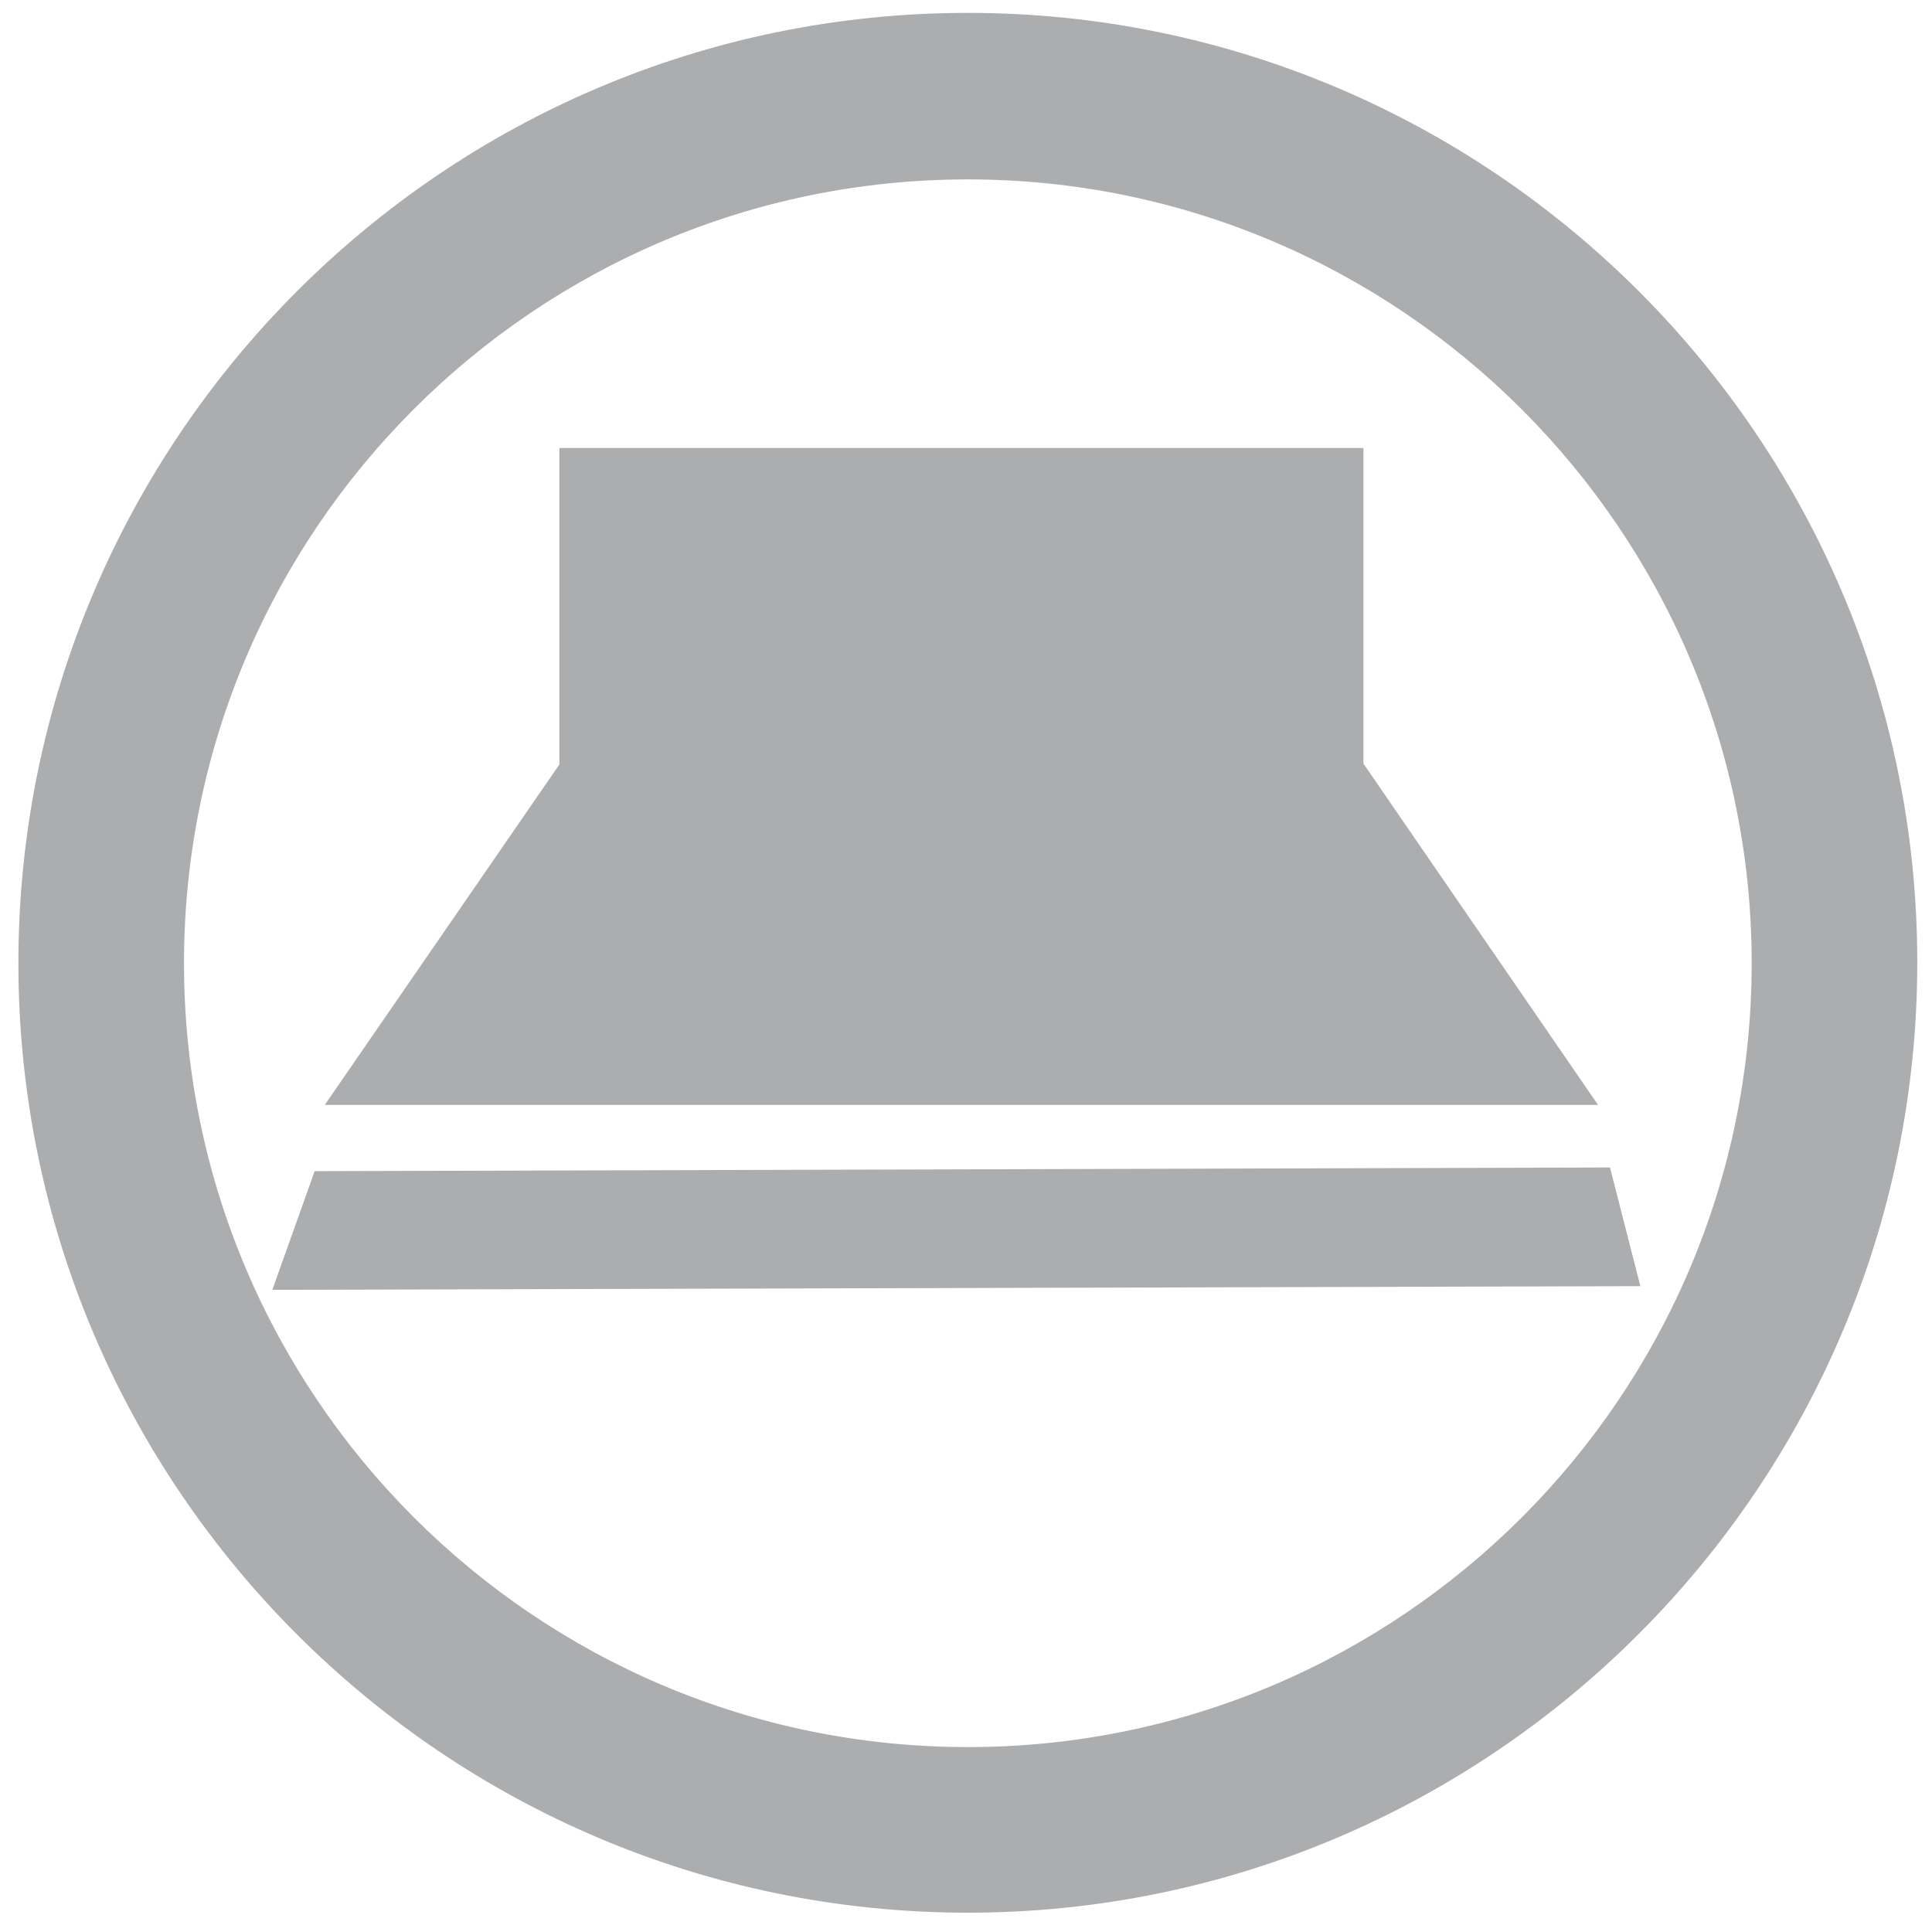
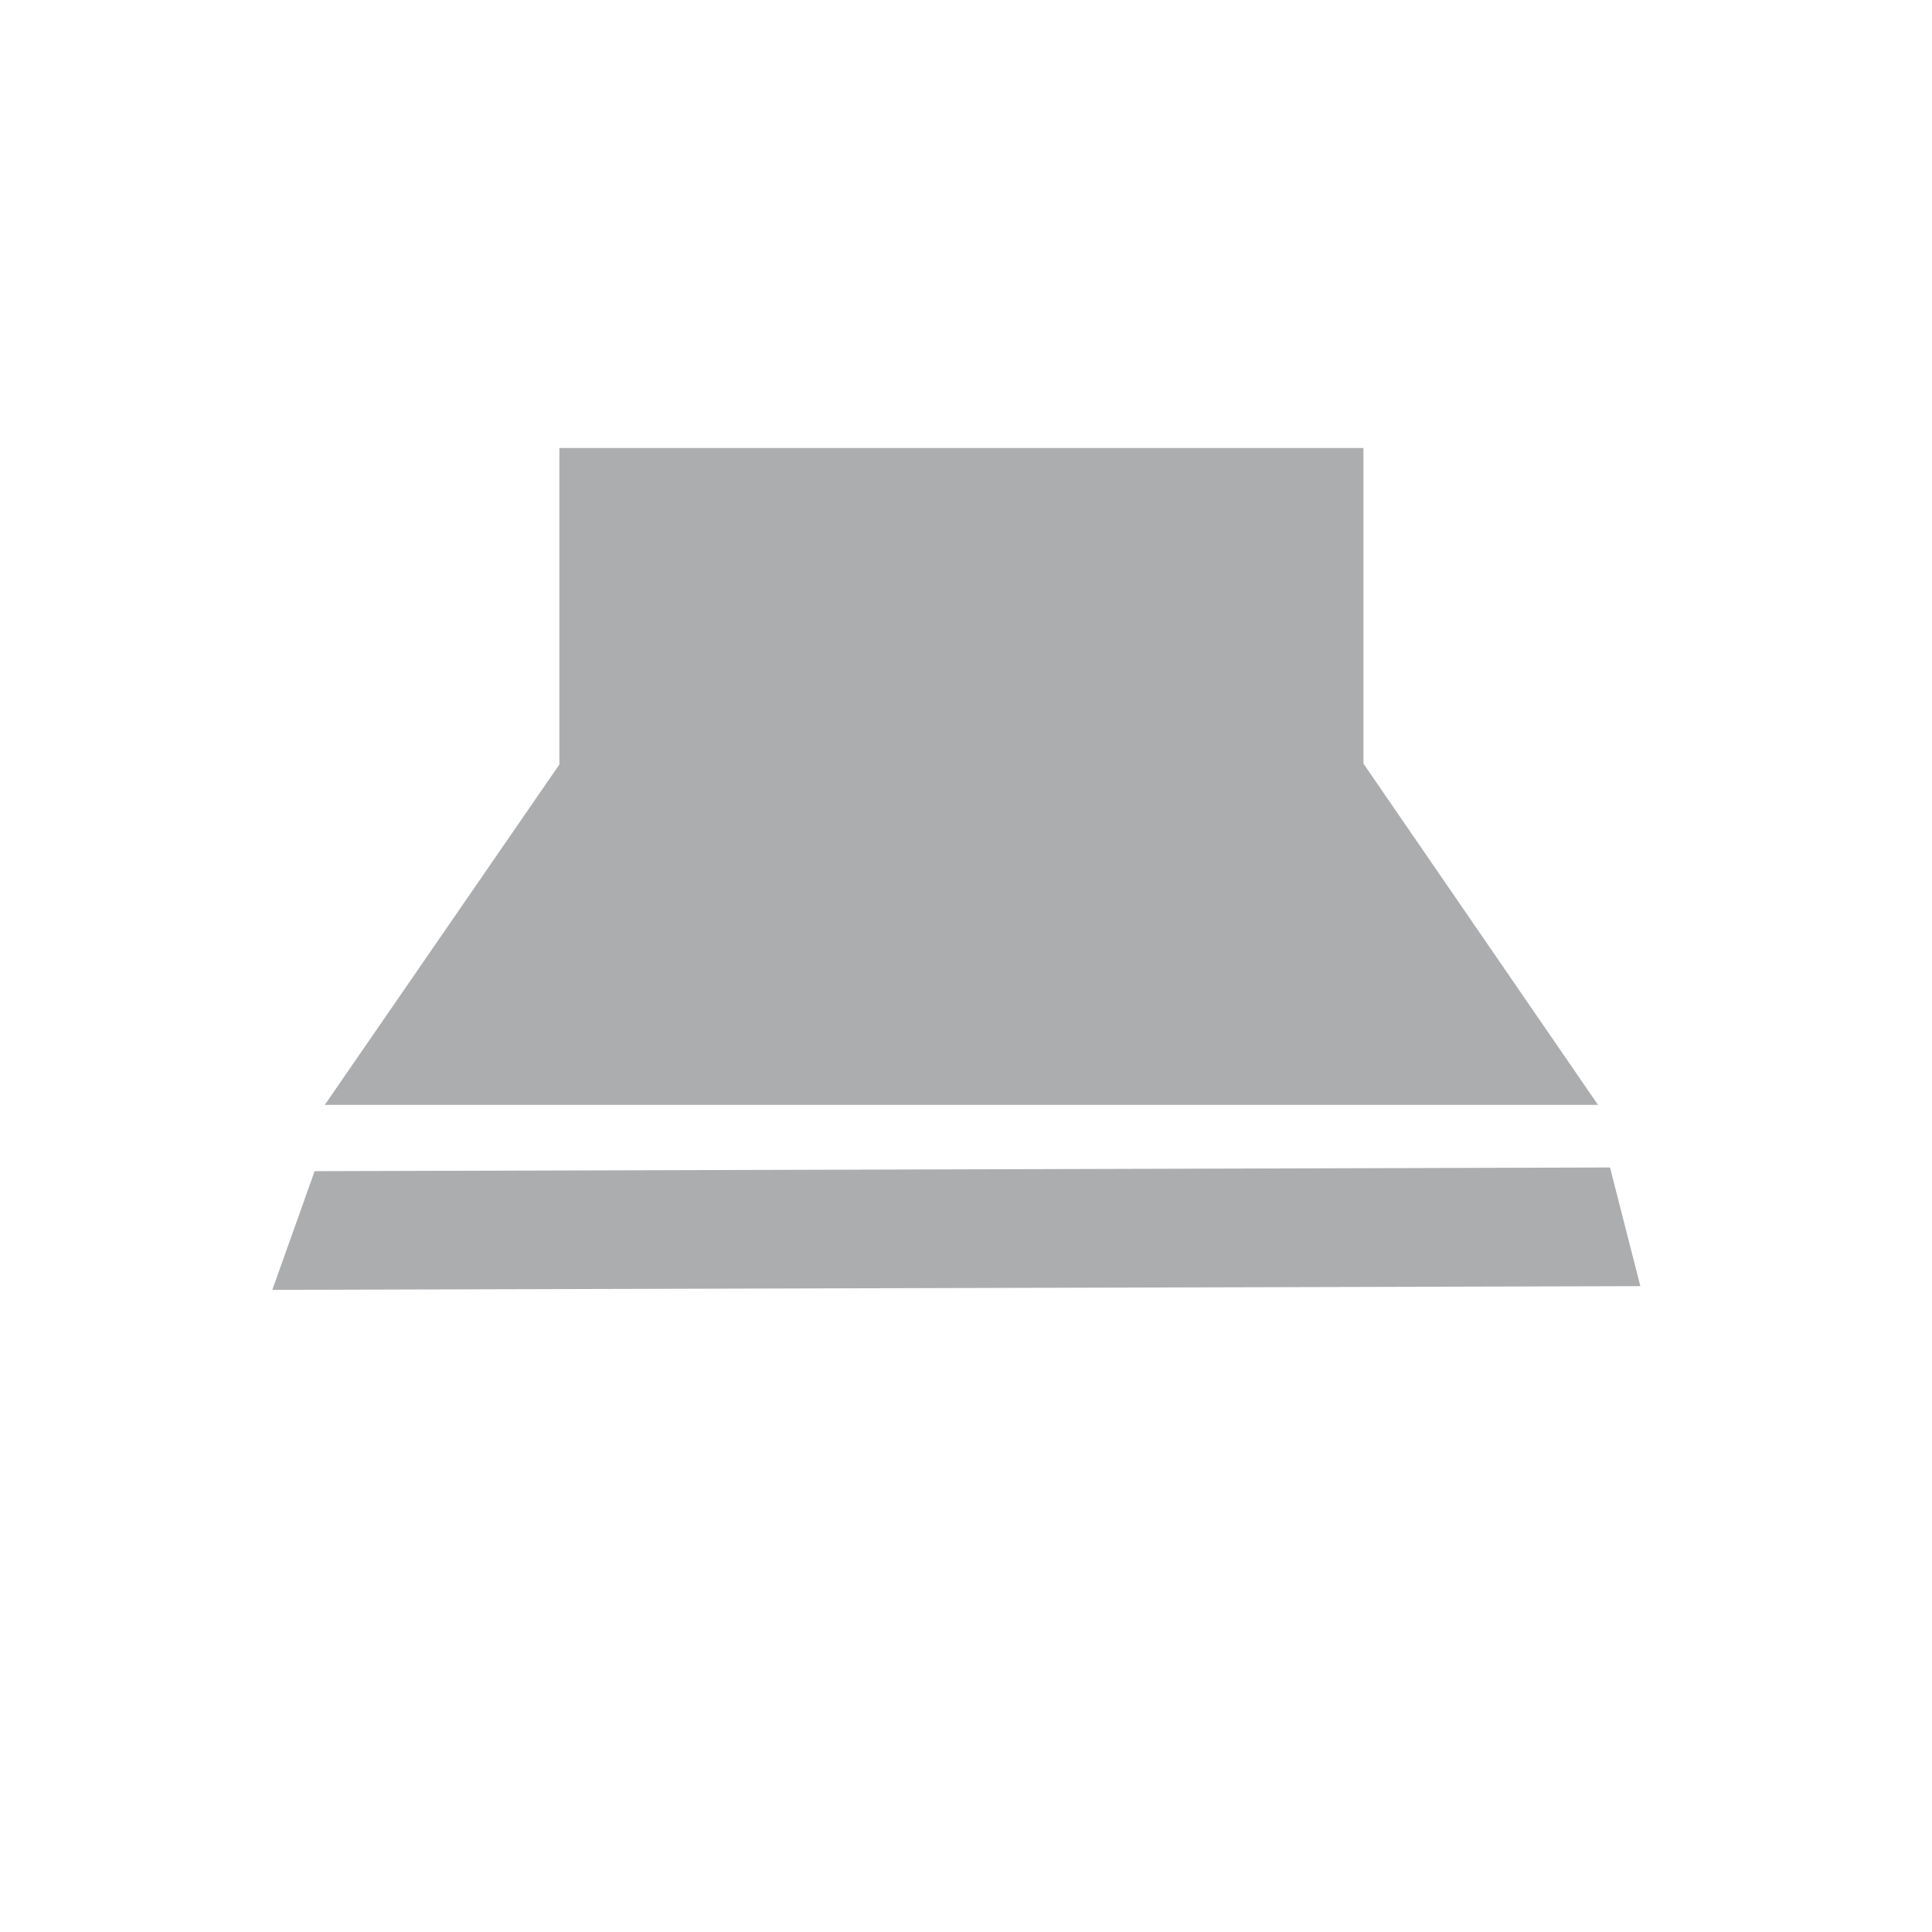
<svg xmlns="http://www.w3.org/2000/svg" version="1.0" x="0px" y="0px" viewBox="0 0 21 21" style="enable-background:new 0 0 21 21;" xml:space="preserve">
  <style type="text/css">
	.st0{fill:#ADAFB2;}
	.st1{fill-rule:evenodd;clip-rule:evenodd;fill:#ADAFB2;}
	.st2{fill:#FFFFFF;}
	.st3{fill:#ABADAF;}
	.st4{fill-rule:evenodd;clip-rule:evenodd;fill:#ABADAF;}
</style>
  <g id="Layer_1">
</g>
  <g id="Layer_2">
    <g>
      <g>
        <g>
          <g>
-             <path class="st3" d="M10.52,20.79c-5.69,0-10.32-4.63-10.32-10.32S4.82,0.14,10.52,0.14c5.69,0,10.32,4.63,10.32,10.32       S16.21,20.79,10.52,20.79z M10.52,1.95c-4.7,0-8.52,3.82-8.52,8.52c0,4.7,3.82,8.52,8.52,8.52c4.7,0,8.52-3.82,8.52-8.52       C19.04,5.77,15.21,1.95,10.52,1.95z" />
-           </g>
+             </g>
        </g>
      </g>
      <g id="Element_23_">
        <path id="XMLID_32_" class="st4" d="M6.08,8.31V4.87h8.74v3.43l2.55,3.71H3.53L6.08,8.31z" />
      </g>
      <g id="Element_21_">
        <path id="XMLID_30_" class="st4" d="M3.42,12.73l14.08-0.04l0.33,1.29L2.96,14.02L3.42,12.73z" />
      </g>
    </g>
  </g>
</svg>